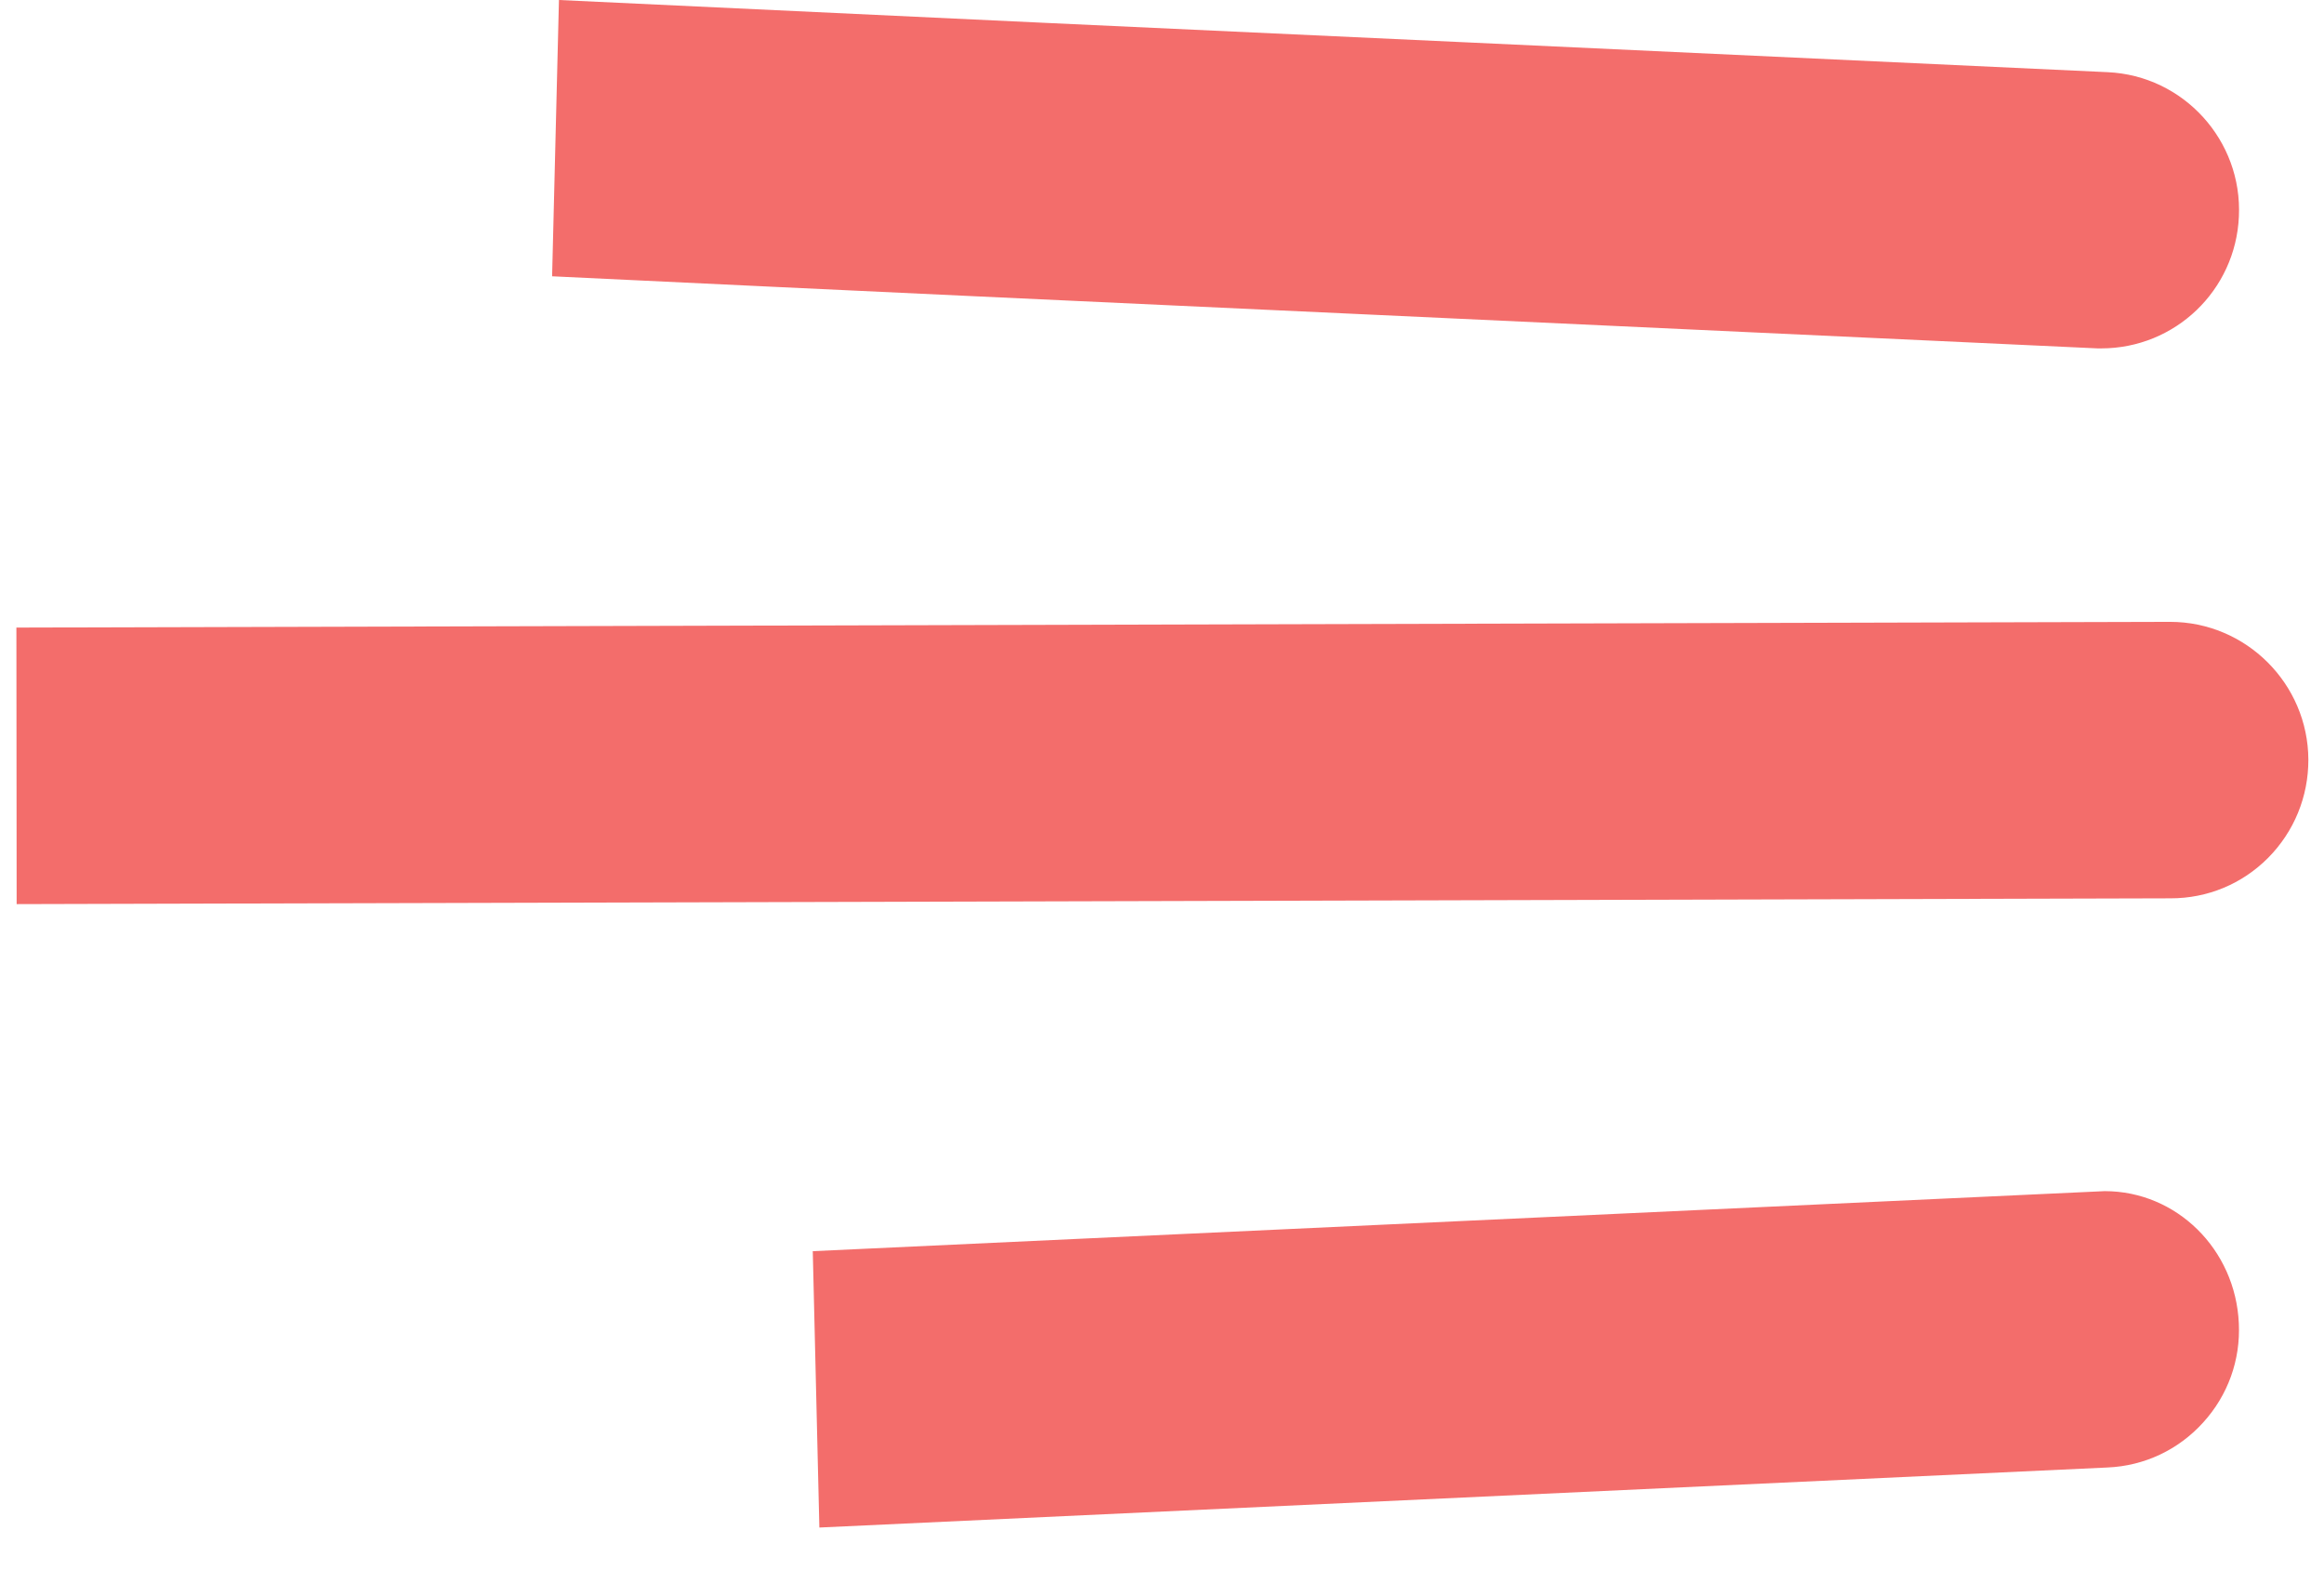
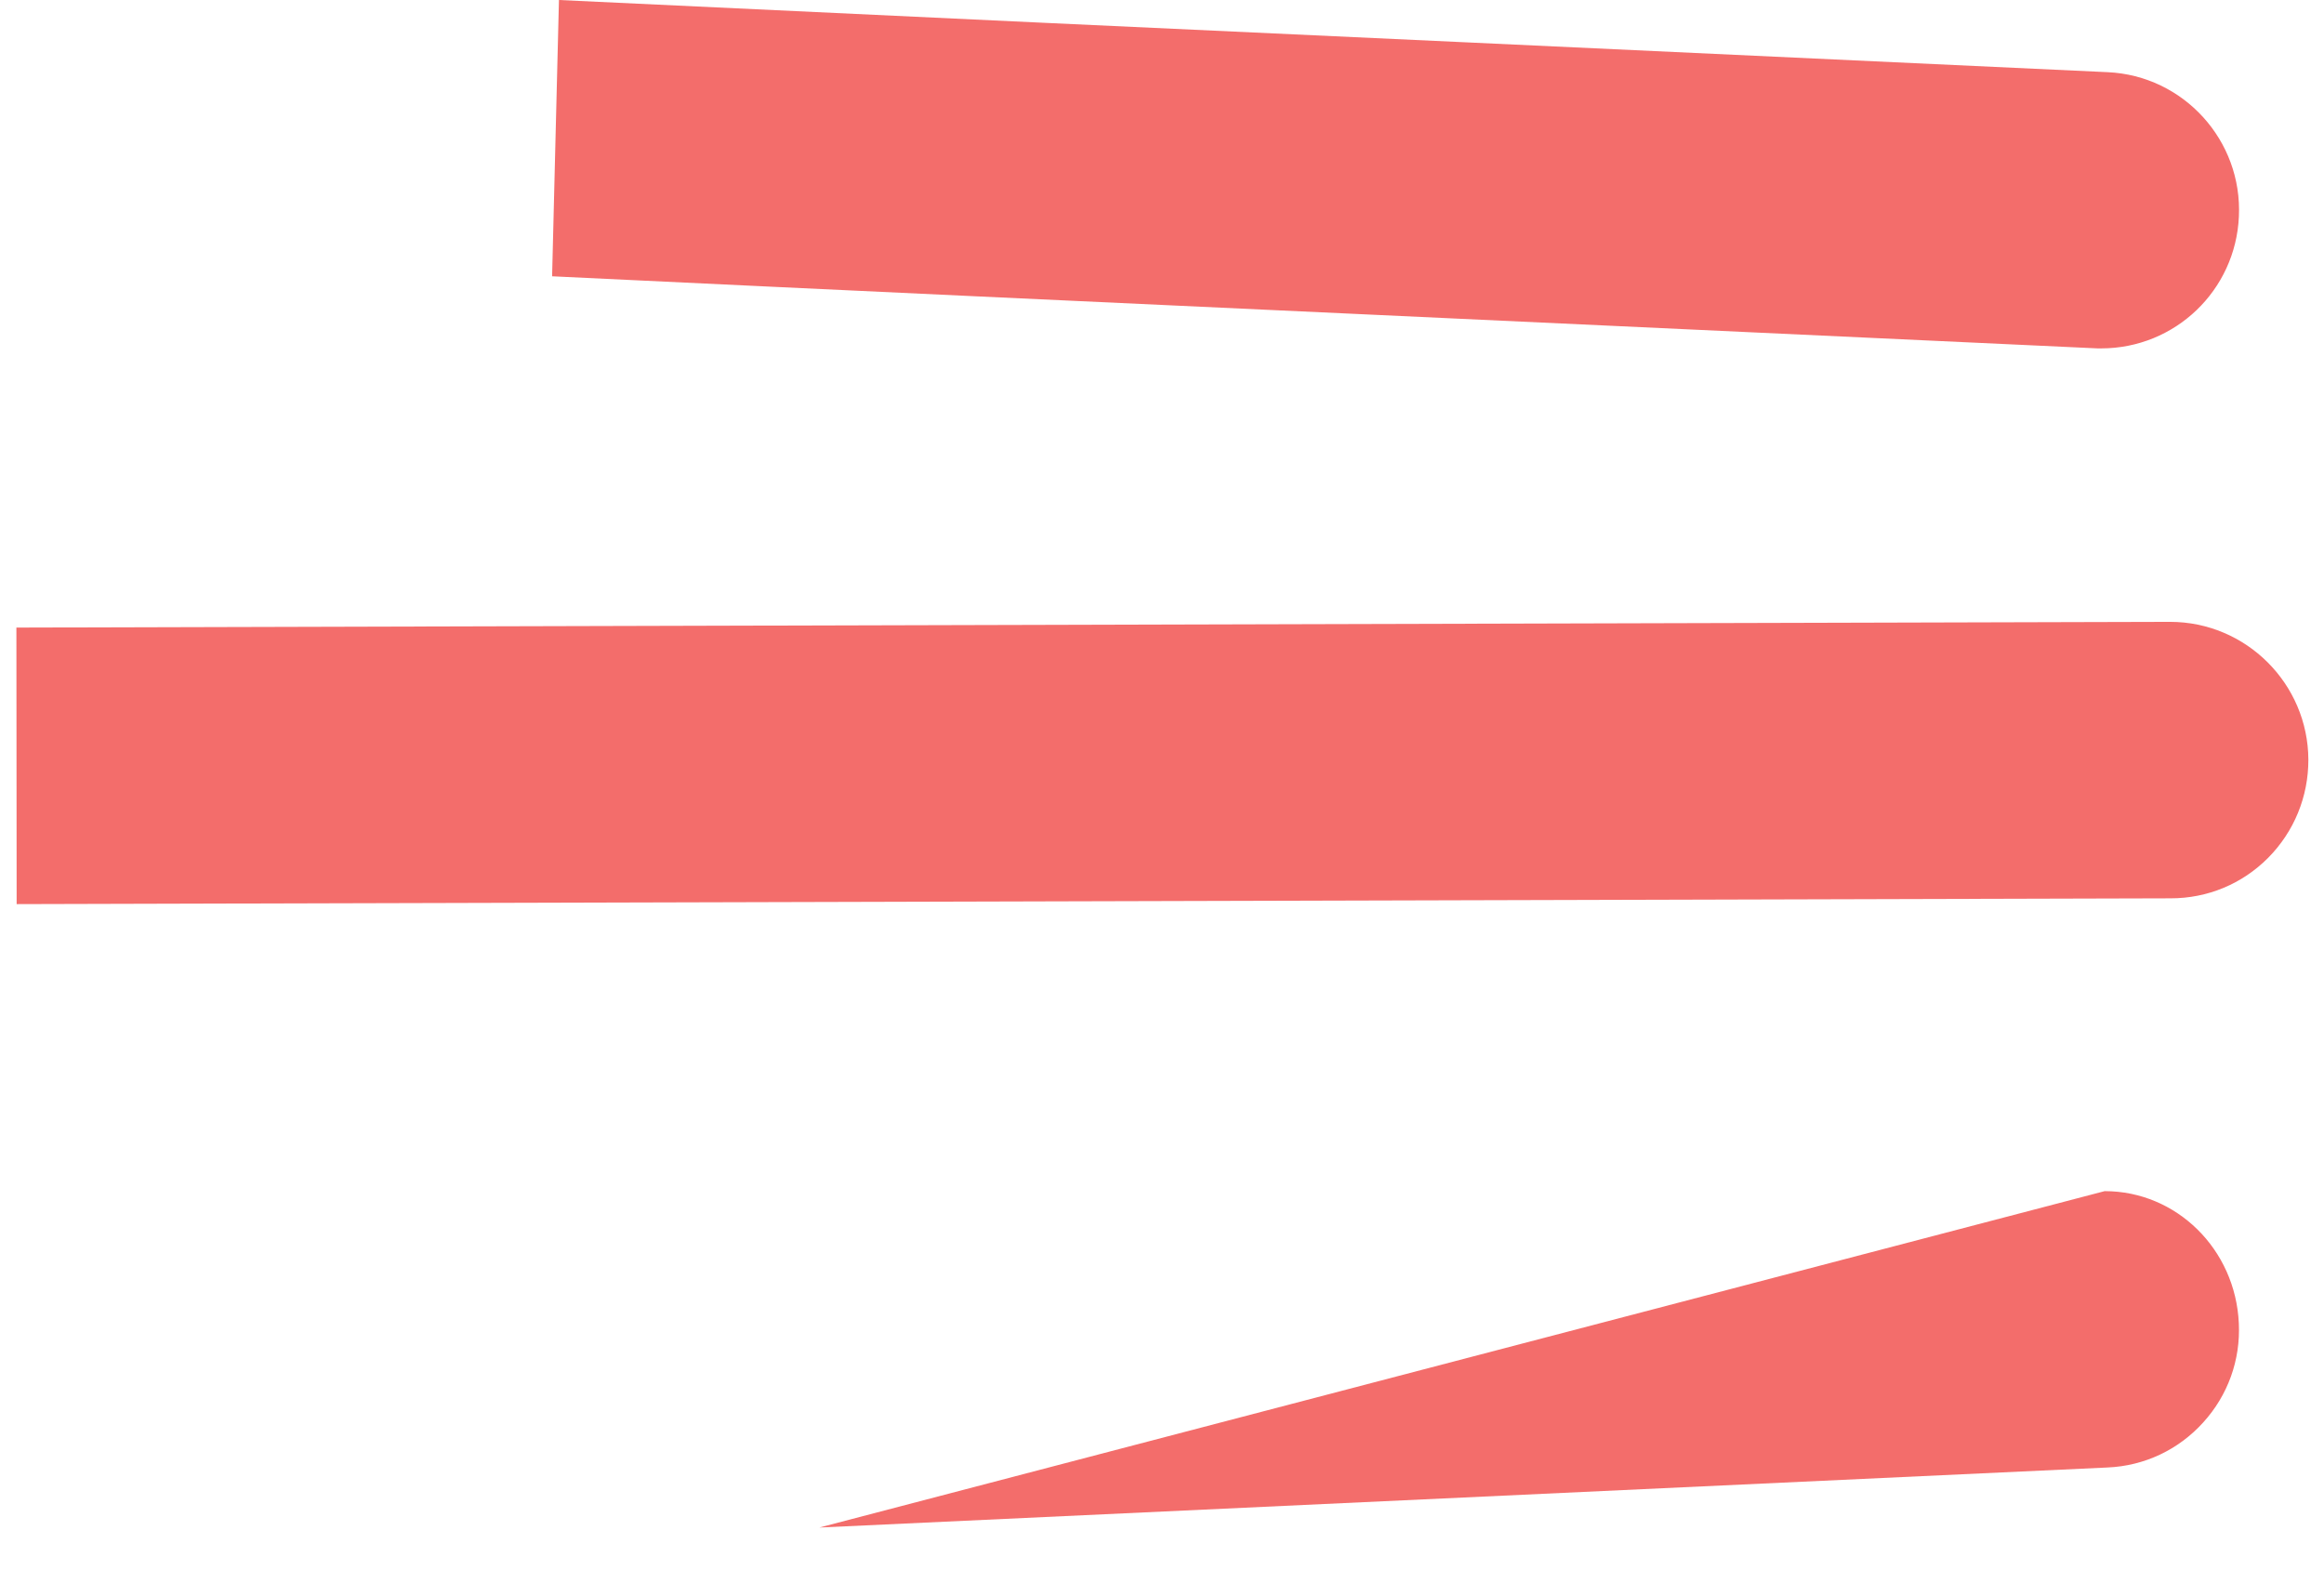
<svg xmlns="http://www.w3.org/2000/svg" width="37px" height="25px" viewBox="0 0 37 25" version="1.1">
  <title>ulet_lines</title>
  <desc>Created with Sketch.</desc>
  <defs />
  <g id="Landing-Page" stroke="none" stroke-width="1" fill="none" fill-rule="evenodd">
    <g id="Desktop-HD" transform="translate(-902, -2857)" fill="#F36D6B">
      <g id="clanky" transform="translate(399, 2481)">
        <g id="viac_button" transform="translate(503, 375)">
          <g id="ulet_lines" transform="translate(0.261, 1)">
-             <path d="M8.529,4.399 C13.619,4.643 17.391,4.816 21.21,4.993 L33.135,5.547 L33.192,5.547 C34.367,5.547 35.331,4.625 35.384,3.449 C35.442,2.238 34.505,1.204 33.293,1.149 L23.013,0.671 C18.617,0.469 14.535,0.279 8.638,0 L8.529,4.399 Z M33.247,18.965 L12.679,19.921 L12.784,24.321 L33.293,23.365 C33.879,23.34 34.421,23.084 34.815,22.649 C35.21,22.215 35.411,21.653 35.383,21.07 C35.33,19.889 34.39,18.965 33.247,18.965 Z M35.849,13.659 C36.264,13.24 36.491,12.684 36.49,12.095 C36.485,10.887 35.499,9.901 34.288,9.901 L0,9.992 L0.004,14.395 L0.012,14.395 L34.298,14.303 C34.885,14.303 35.435,14.075 35.849,13.659 Z" id="Combined-Shape" />
+             <path d="M8.529,4.399 C13.619,4.643 17.391,4.816 21.21,4.993 L33.135,5.547 L33.192,5.547 C34.367,5.547 35.331,4.625 35.384,3.449 C35.442,2.238 34.505,1.204 33.293,1.149 L23.013,0.671 C18.617,0.469 14.535,0.279 8.638,0 L8.529,4.399 Z M33.247,18.965 L12.784,24.321 L33.293,23.365 C33.879,23.34 34.421,23.084 34.815,22.649 C35.21,22.215 35.411,21.653 35.383,21.07 C35.33,19.889 34.39,18.965 33.247,18.965 Z M35.849,13.659 C36.264,13.24 36.491,12.684 36.49,12.095 C36.485,10.887 35.499,9.901 34.288,9.901 L0,9.992 L0.004,14.395 L0.012,14.395 L34.298,14.303 C34.885,14.303 35.435,14.075 35.849,13.659 Z" id="Combined-Shape" />
          </g>
        </g>
      </g>
    </g>
  </g>
</svg>